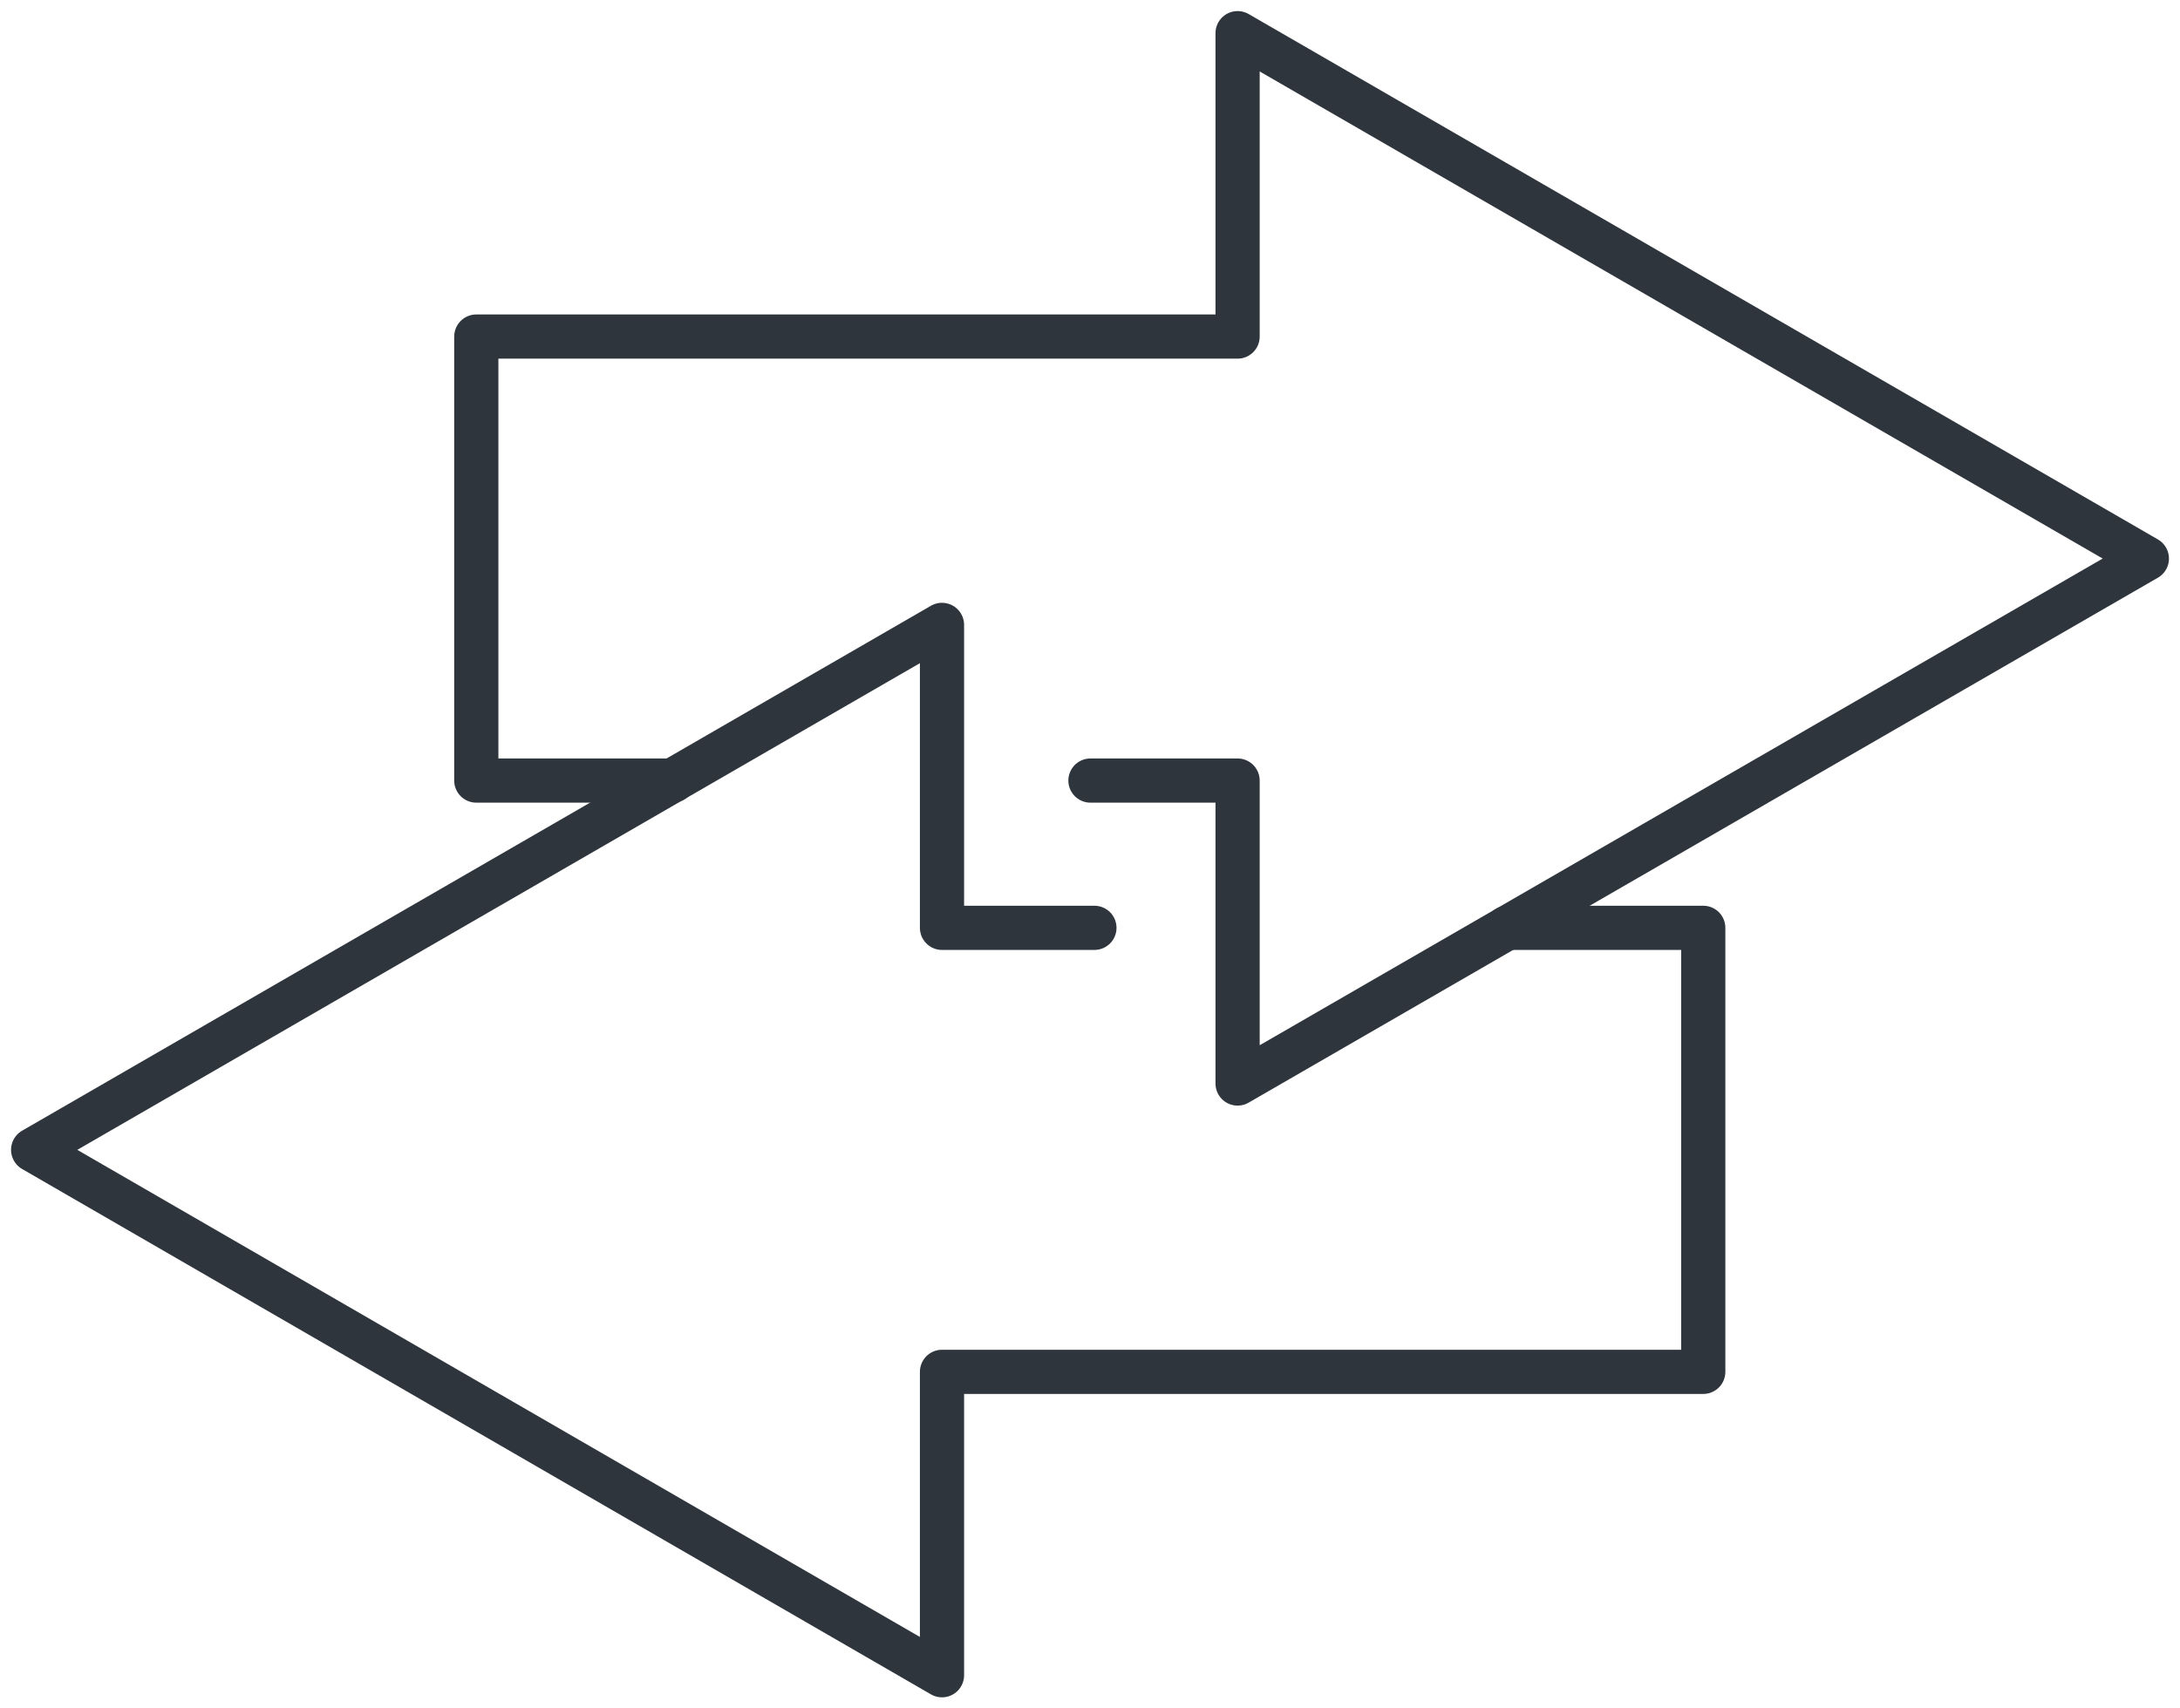
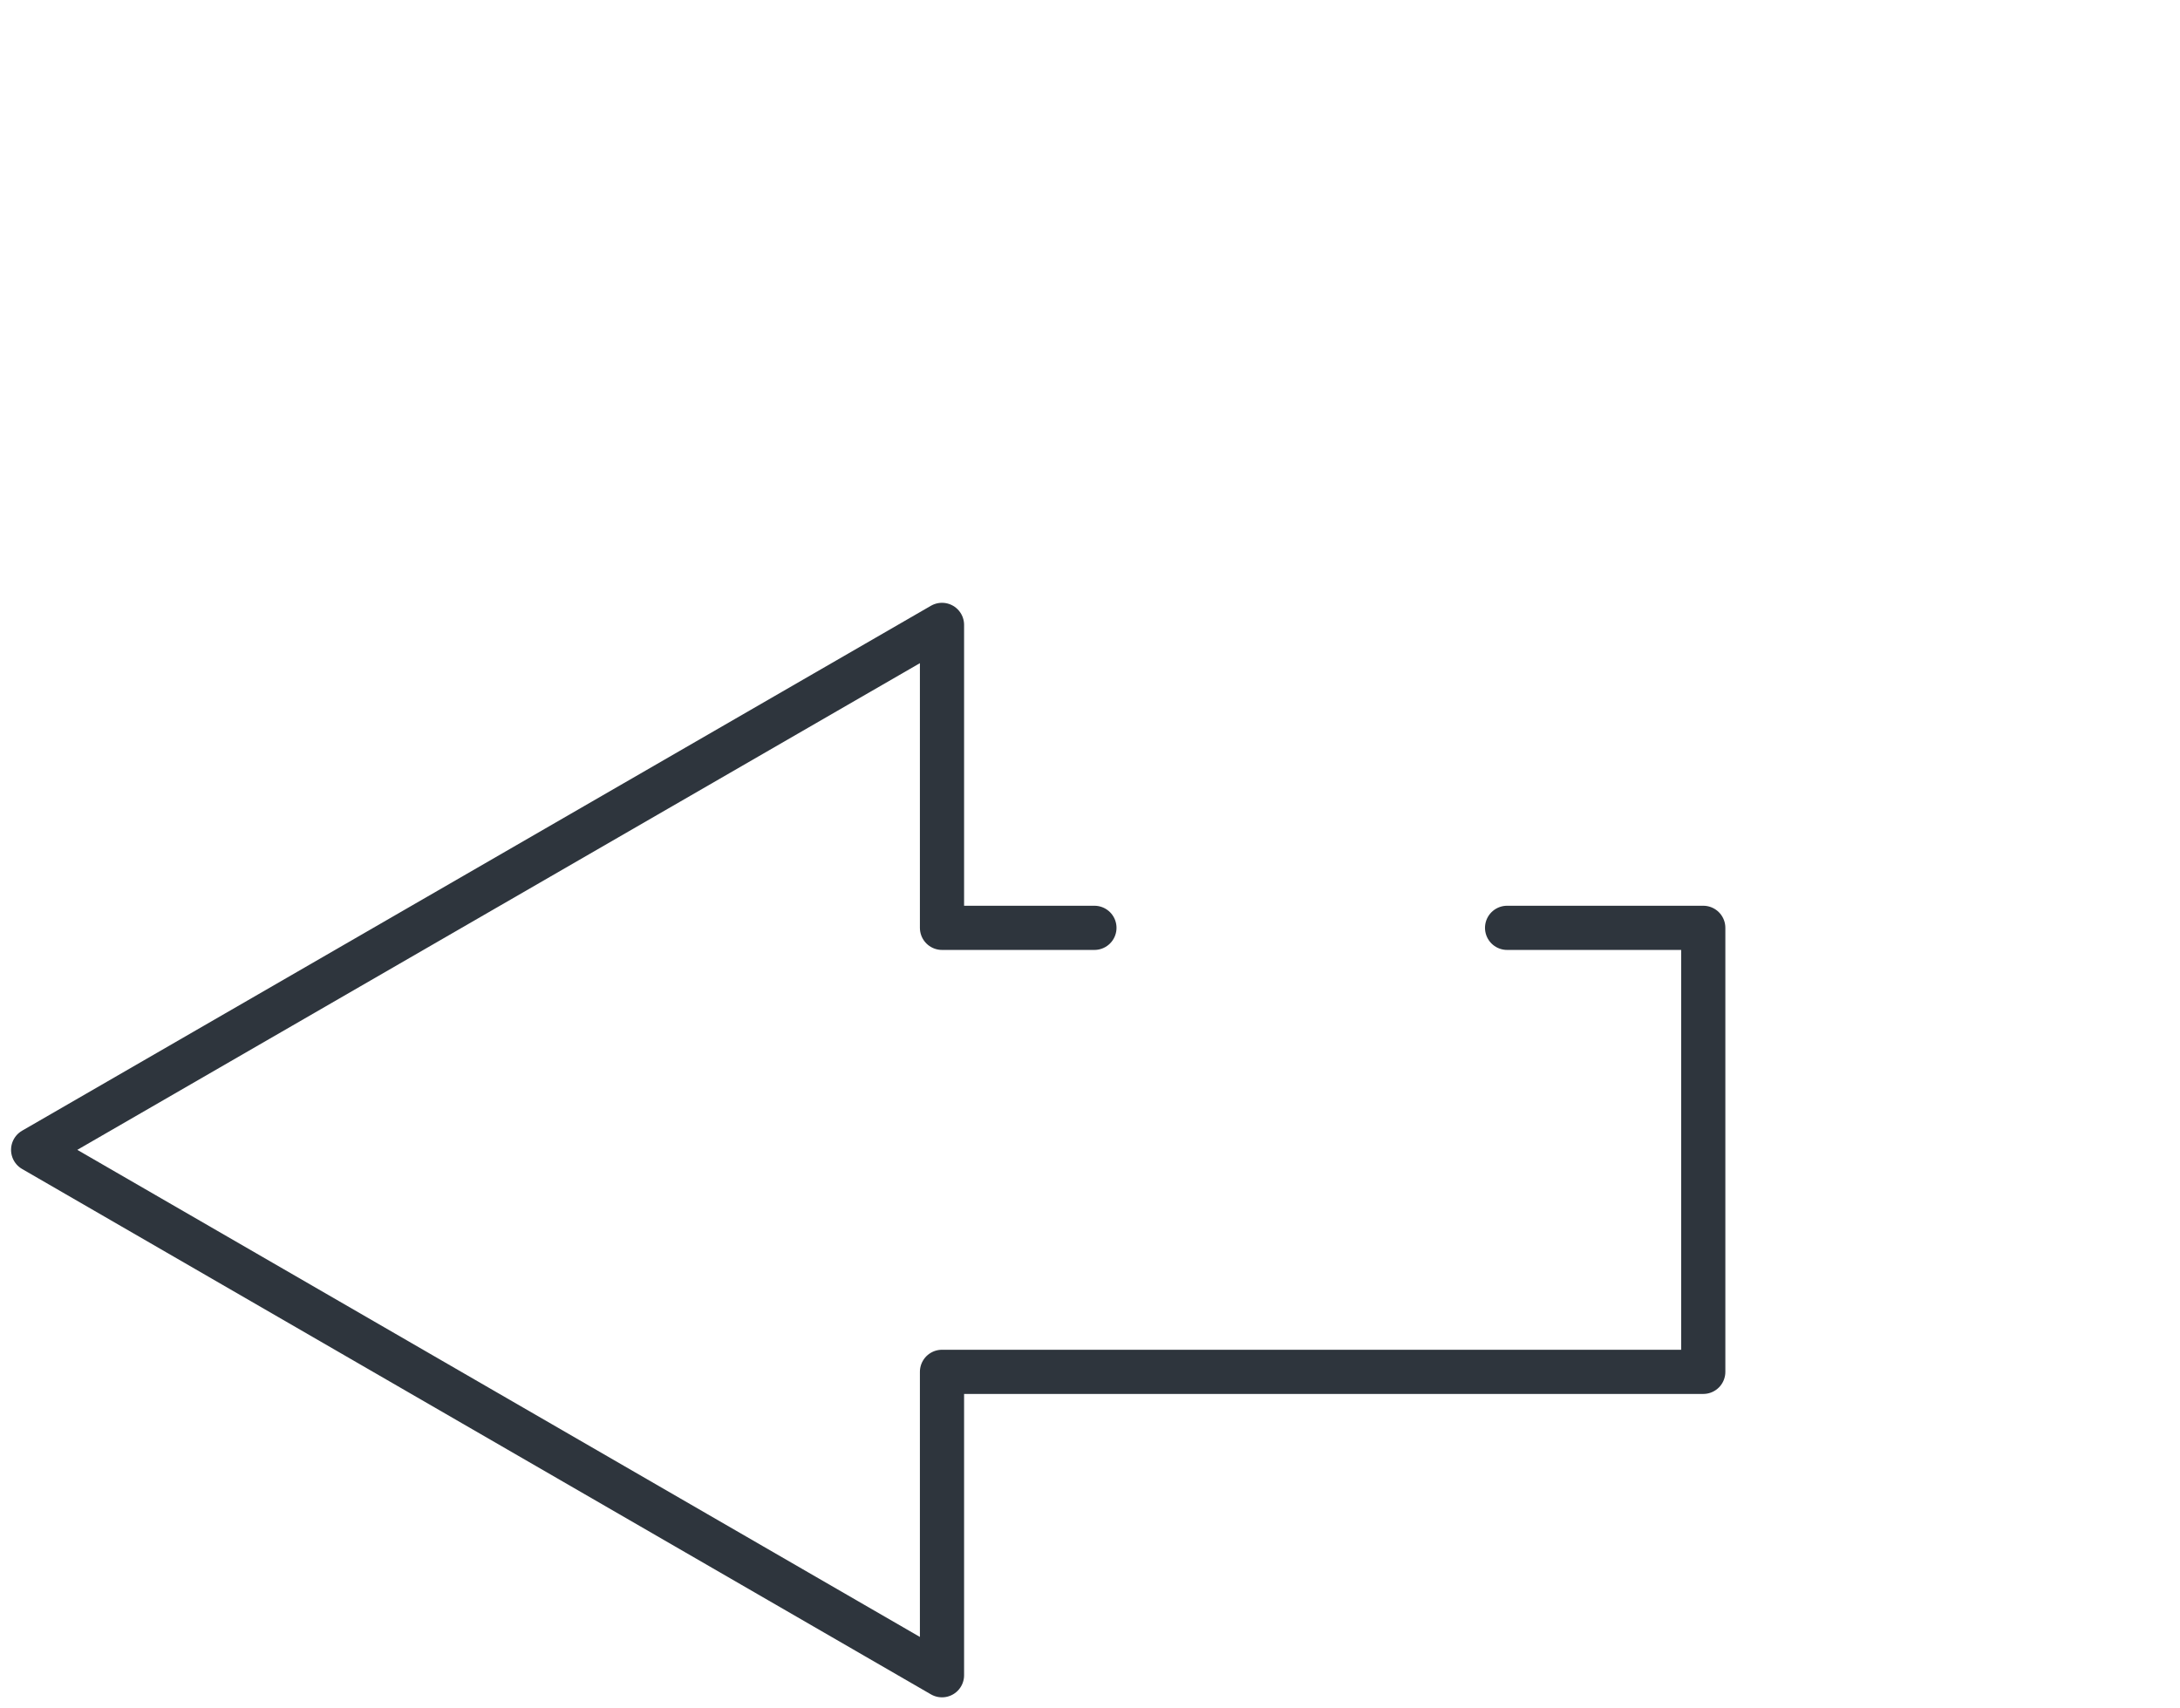
<svg xmlns="http://www.w3.org/2000/svg" width="74" height="58" viewBox="0 0 74 58" fill="none">
-   <path d="M37.015 26.5H42.01V36.785L72.875 18.963L42.01 1.126V11.426H16.168V26.5H22.842" stroke="#2E353D" stroke-width="1.5" stroke-linecap="round" stroke-linejoin="round" />
  <path d="M51.158 31.5H57.817V46.574H31.976V56.874L1.125 39.037L31.976 21.215V31.5H37.15" stroke="#2E353D" stroke-width="1.5" stroke-linecap="round" stroke-linejoin="round" />
</svg>